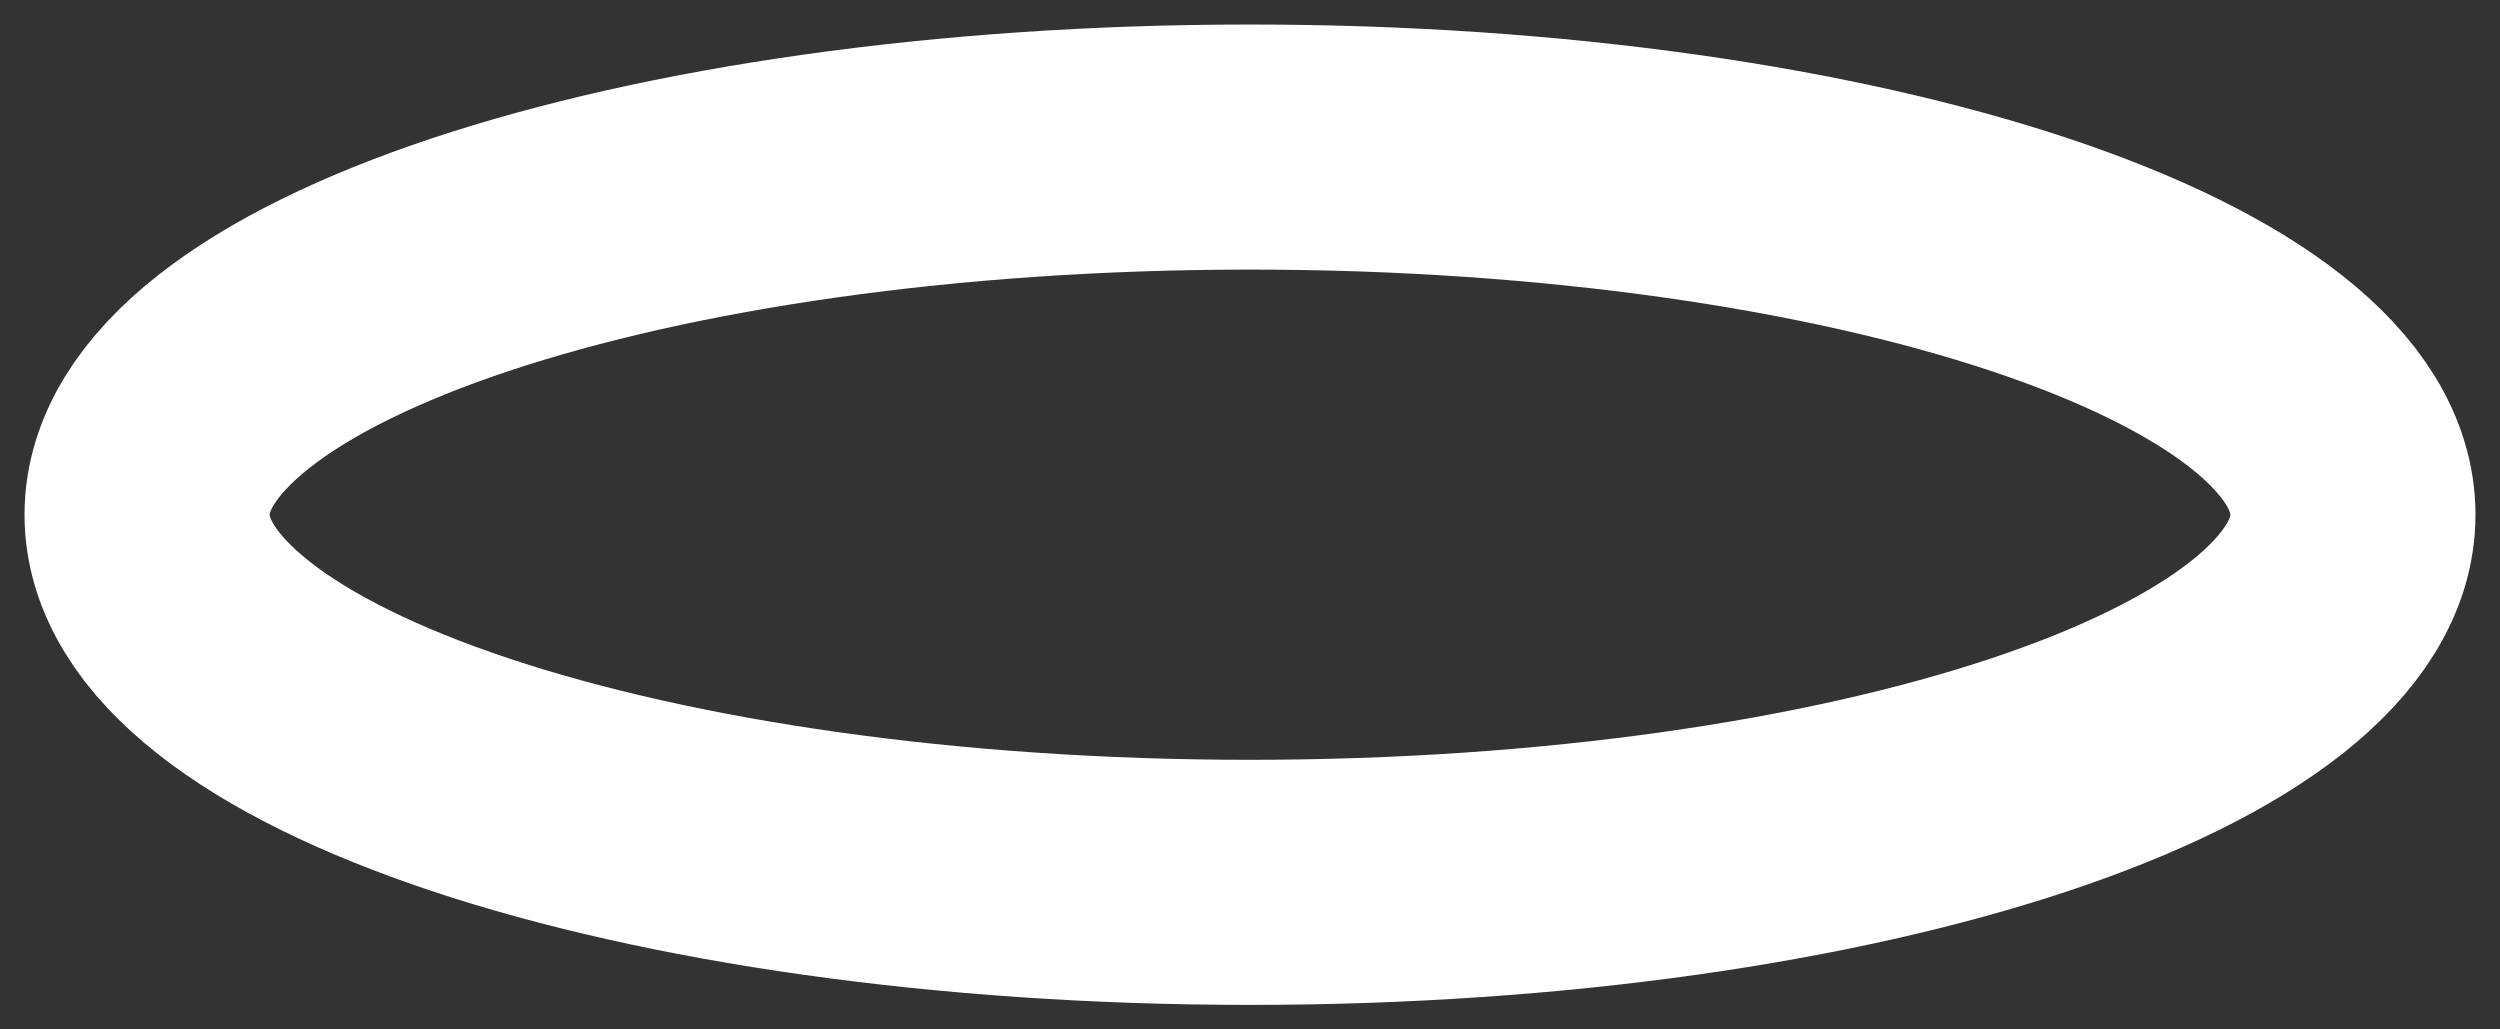
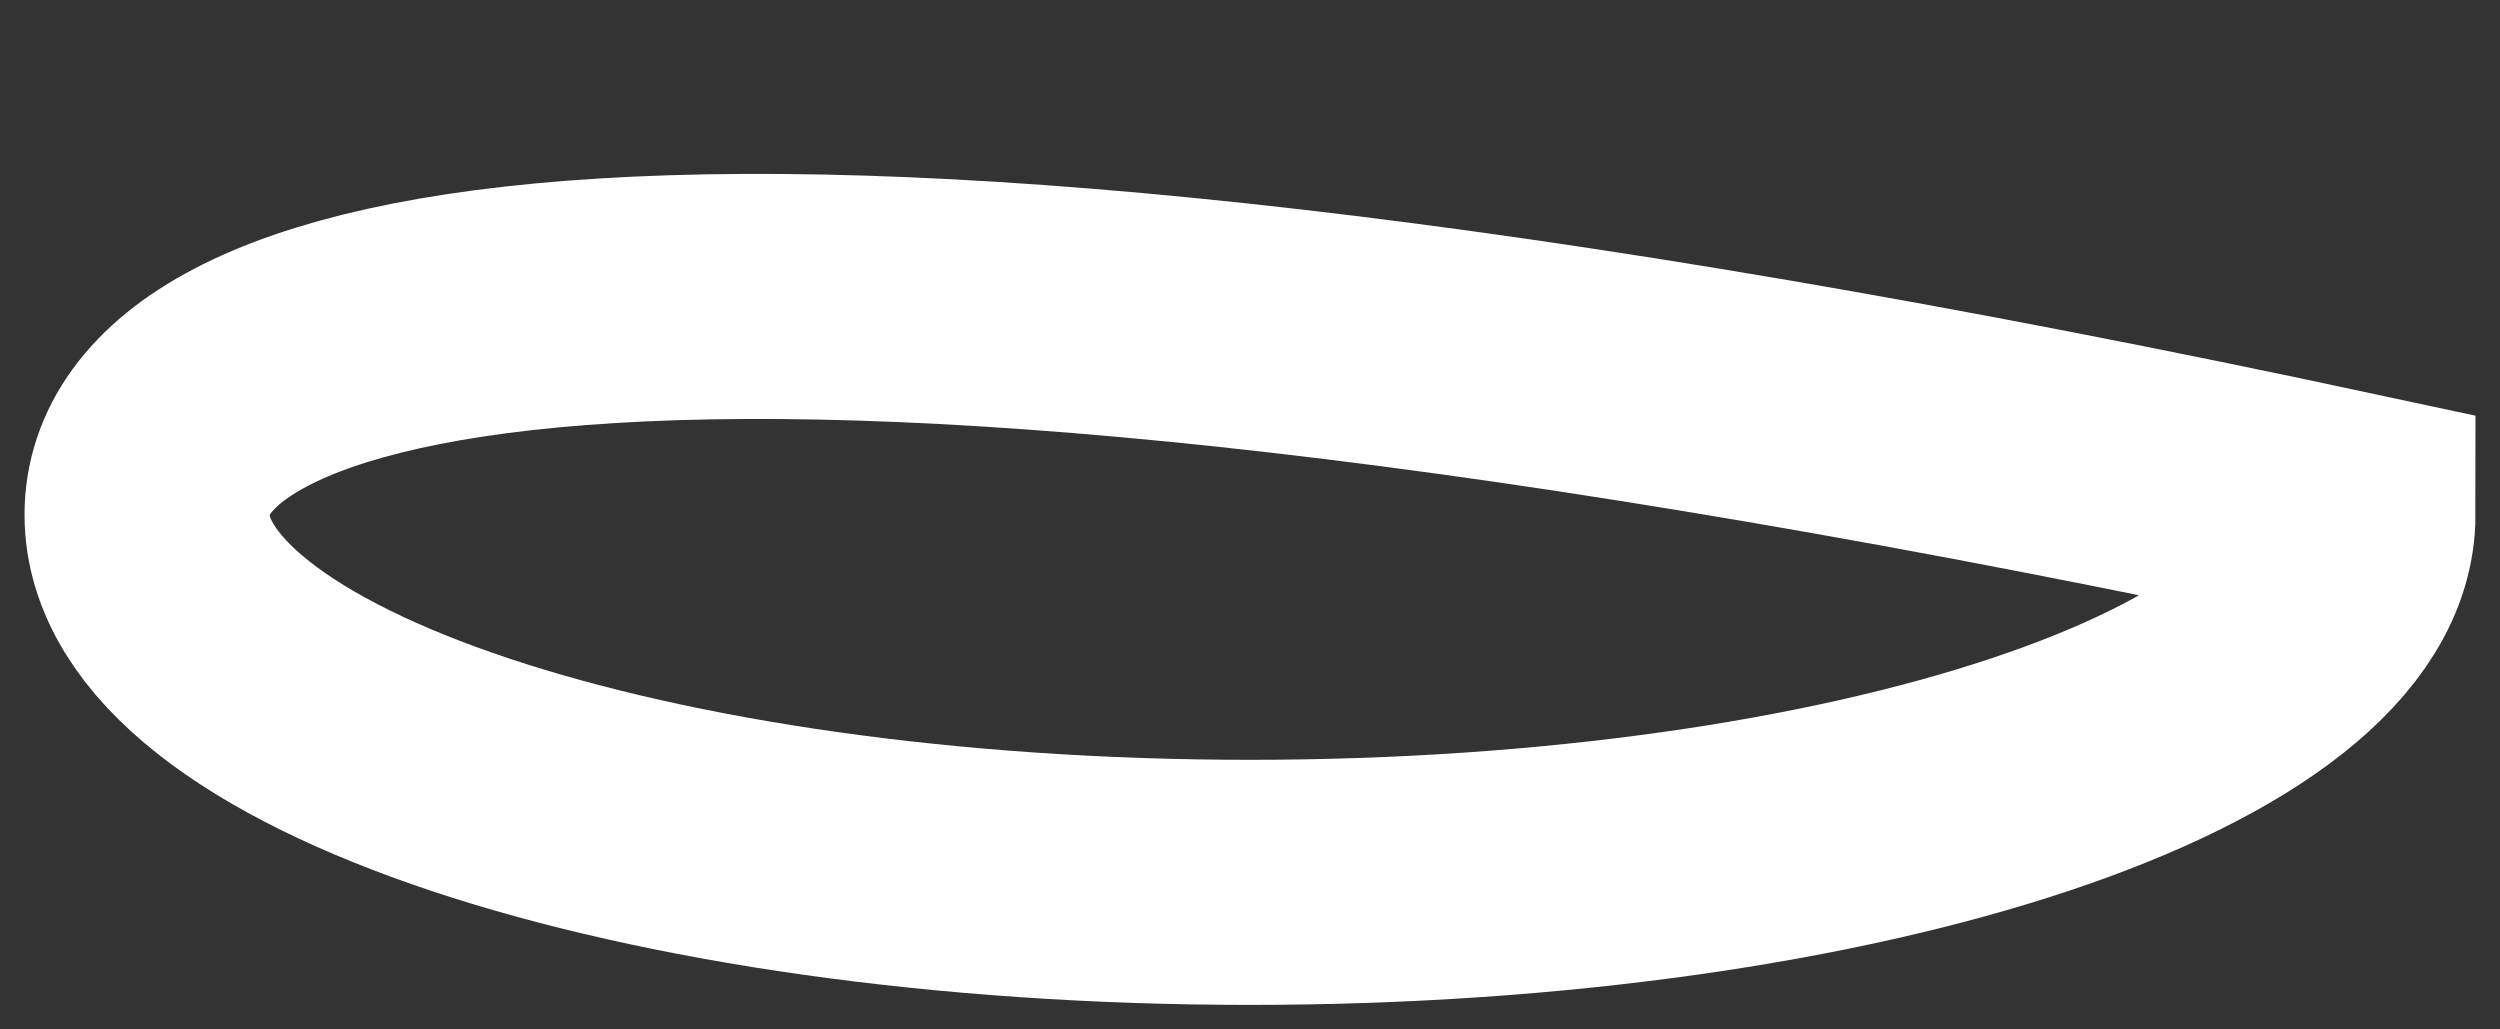
<svg xmlns="http://www.w3.org/2000/svg" fill="none" height="100%" overflow="visible" preserveAspectRatio="none" style="display: block;" viewBox="0 0 34 14" width="100%">
  <rect x="0" y="0" width="34" height="14" fill="#333333" stroke="none" />
-   <path d="M17 12C25.284 12 32 9.761 32 7C32 4.239 25.284 2 17 2C8.716 2 2 4.239 2 7C2 9.761 8.716 12 17 12Z" id="Vector" stroke="white" stroke-linecap="round" stroke-width="3.333" />
+   <path d="M17 12C25.284 12 32 9.761 32 7C8.716 2 2 4.239 2 7C2 9.761 8.716 12 17 12Z" id="Vector" stroke="white" stroke-linecap="round" stroke-width="3.333" />
</svg>